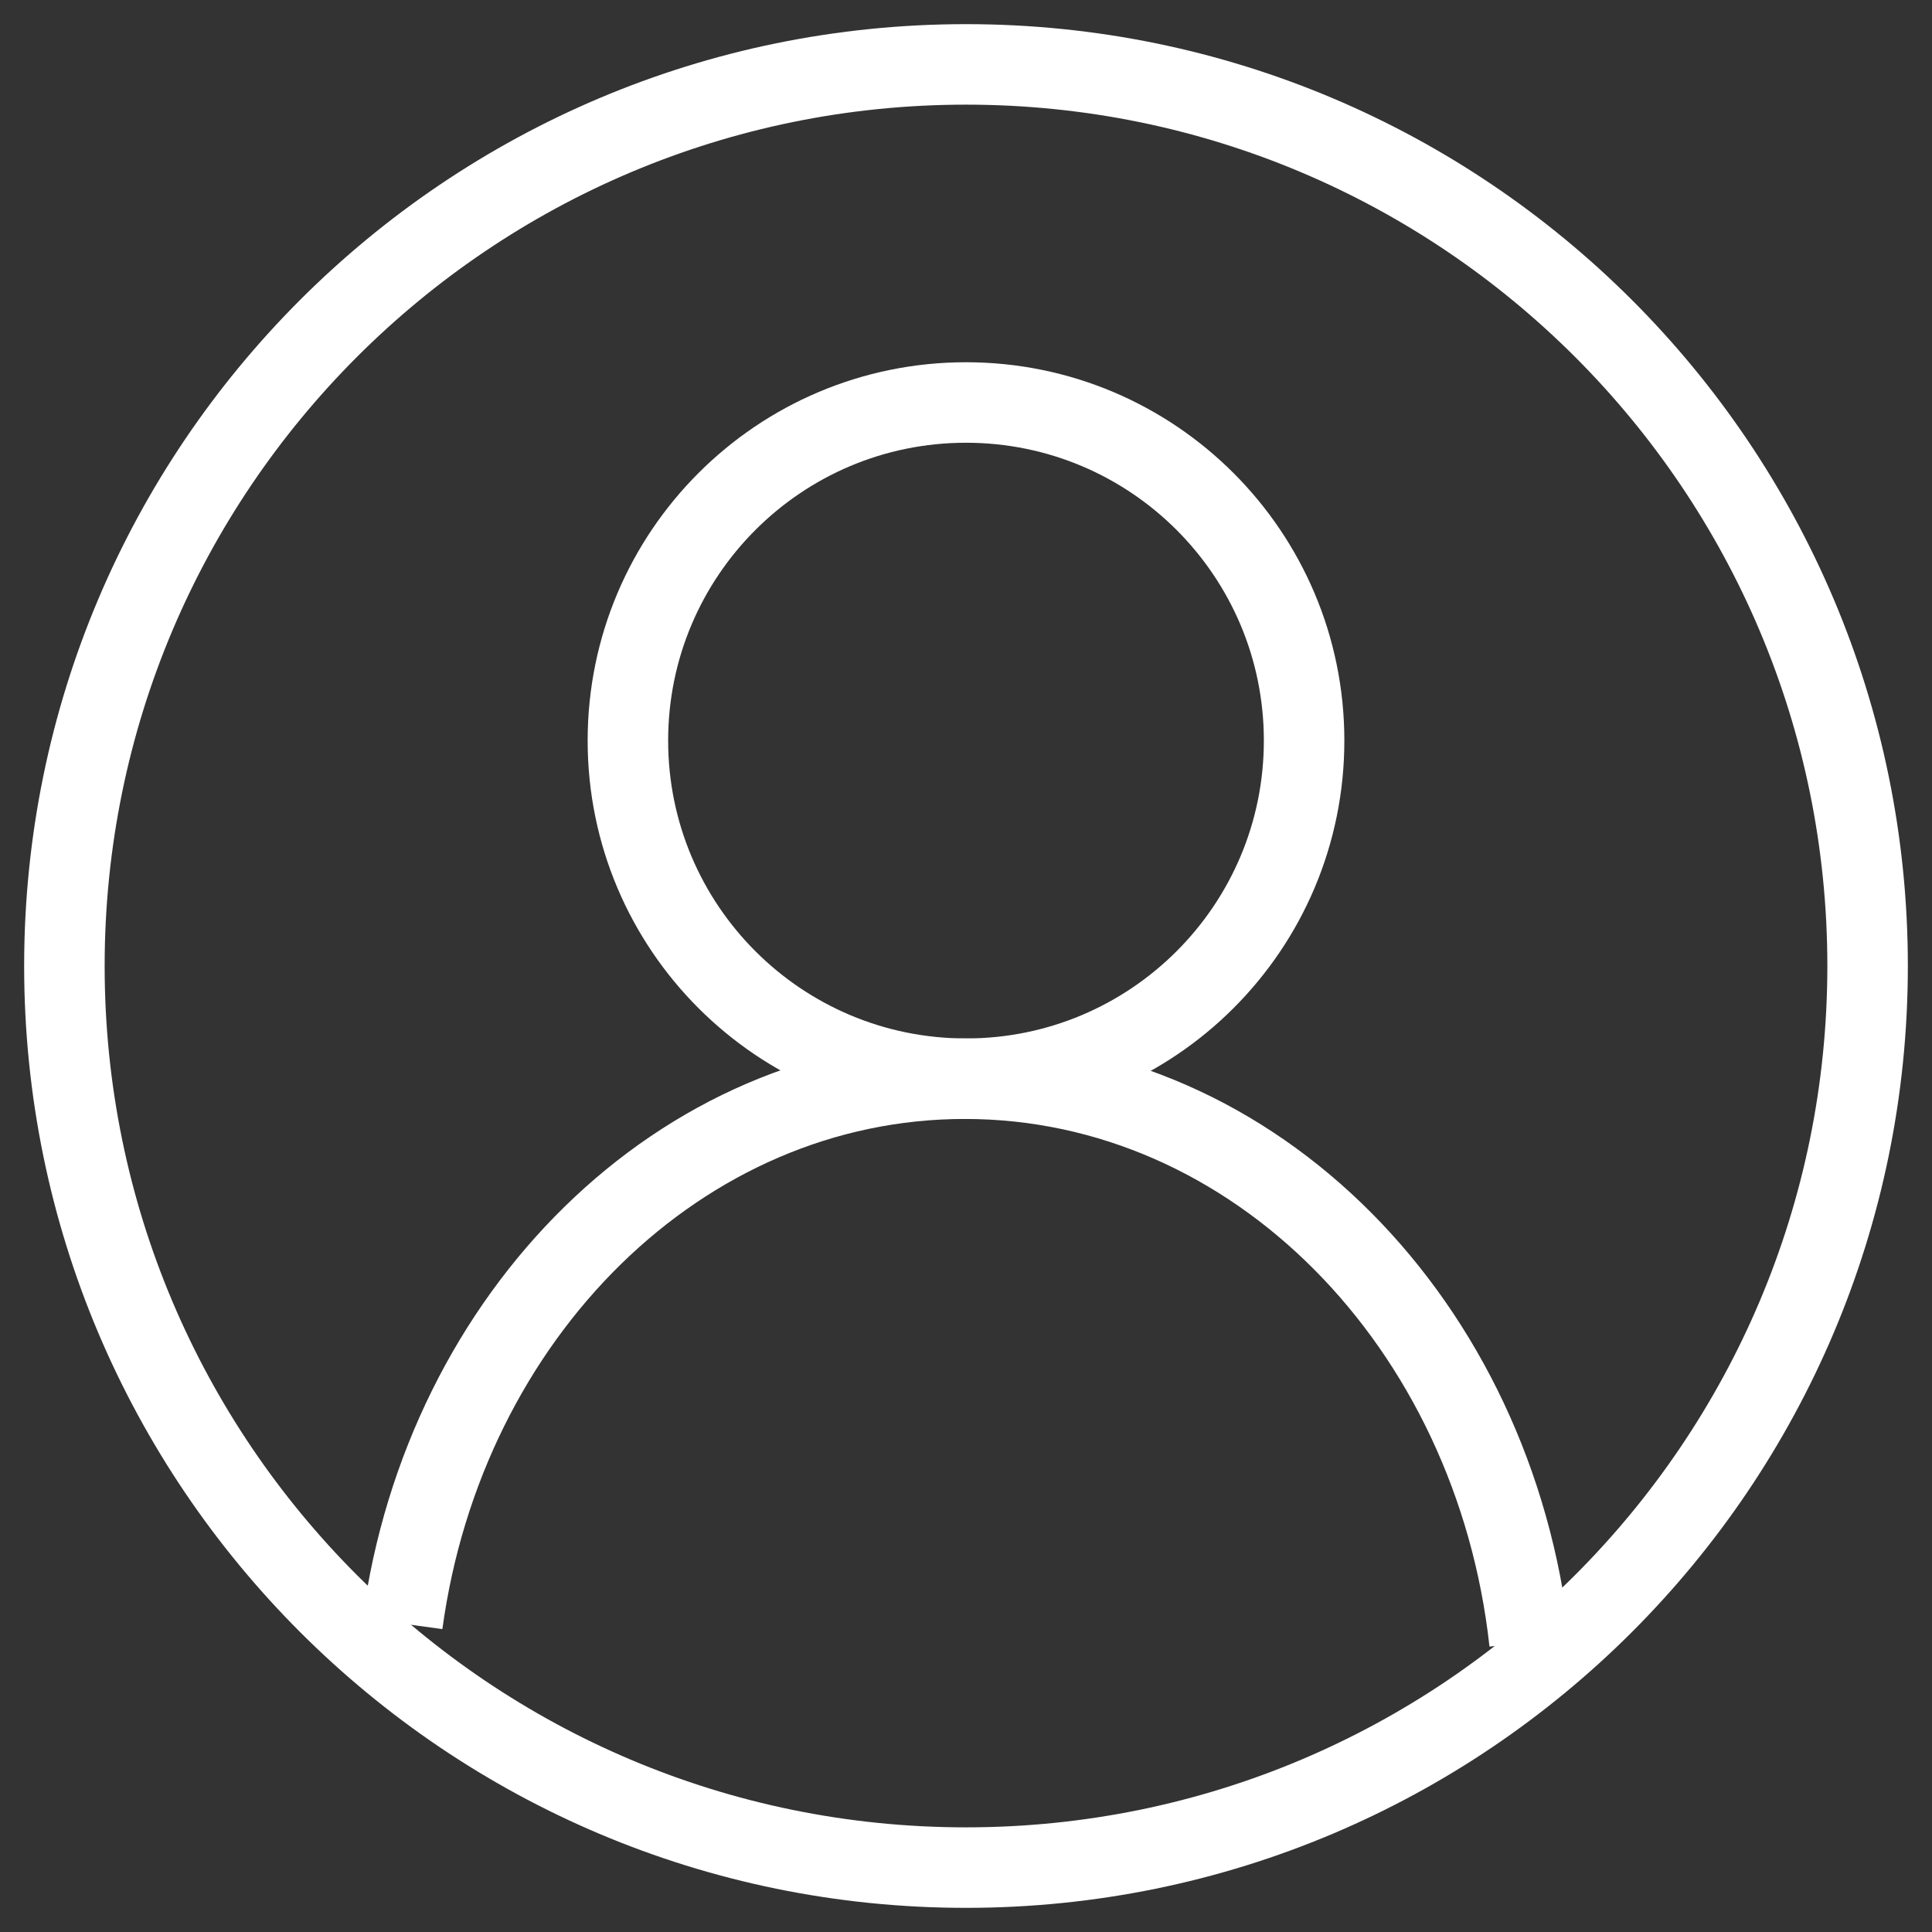
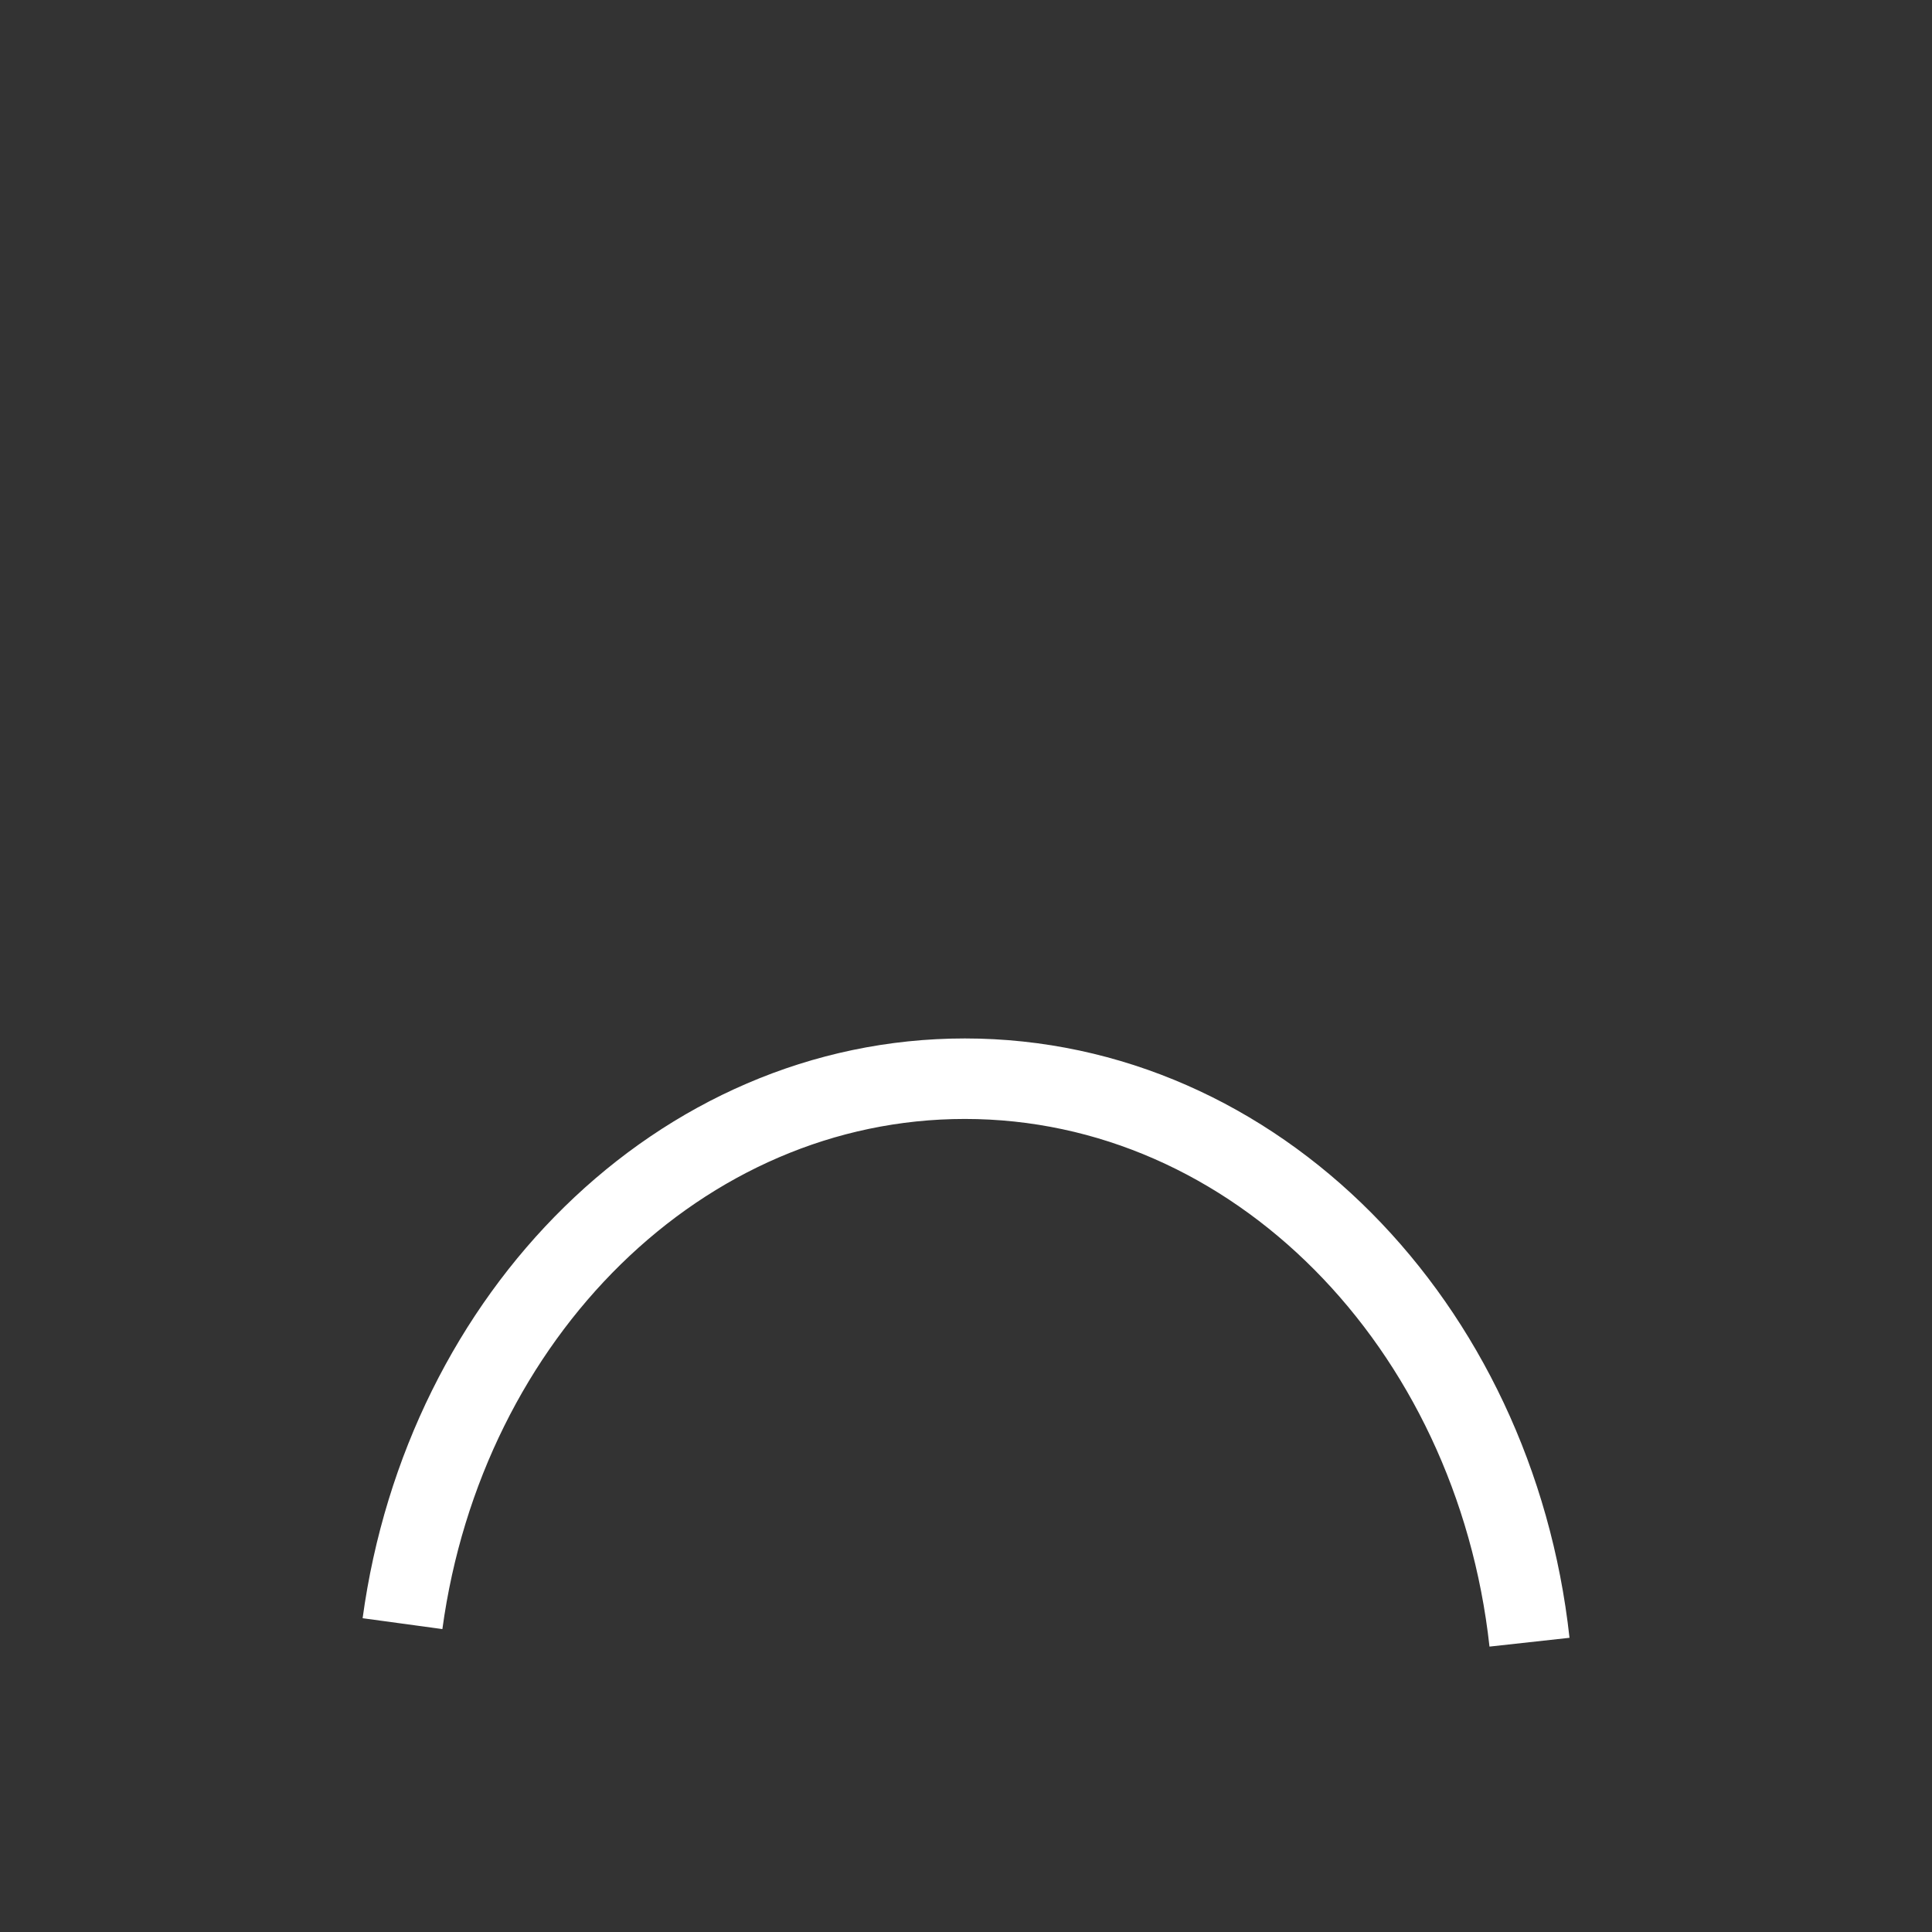
<svg xmlns="http://www.w3.org/2000/svg" width="30px" height="30px" viewBox="0 0 30 30" version="1.1">
  <rect x="0" y="0" width="30" height="30" fill="#333333" stroke="none" />
  <title>Profile icon</title>
  <g id="Desktop-Header" stroke="none" stroke-width="1" fill="none" fill-rule="evenodd">
    <g id="Desktop-Header—Sign-in" transform="translate(-1289, -82)" stroke="#FFFFFF" stroke-width="1.25">
      <g id="Profile-icon" transform="translate(1290, 83)">
-         <path d="M28,14 C28,21.732 21.732,28 14,28 C6.268,28 0,21.732 0,14 C0,6.268 6.268,0 14,0 C21.732,0 28,6.268 28,14 Z" id="Stroke-1" />
-         <path d="M19.25,10.5 C19.25,13.399 16.9,15.75 14,15.75 C11.1,15.75 8.75,13.399 8.75,10.5 C8.75,7.601 11.1,5.25 14,5.25 C16.9,5.25 19.25,7.601 19.25,10.5 Z" id="Stroke-3" />
        <path d="M5.25,24.212 C5.903,19.42 9.564,15.75 13.982,15.75 C18.489,15.75 22.208,19.567 22.75,24.5" id="Stroke-5" />
      </g>
    </g>
  </g>
</svg>